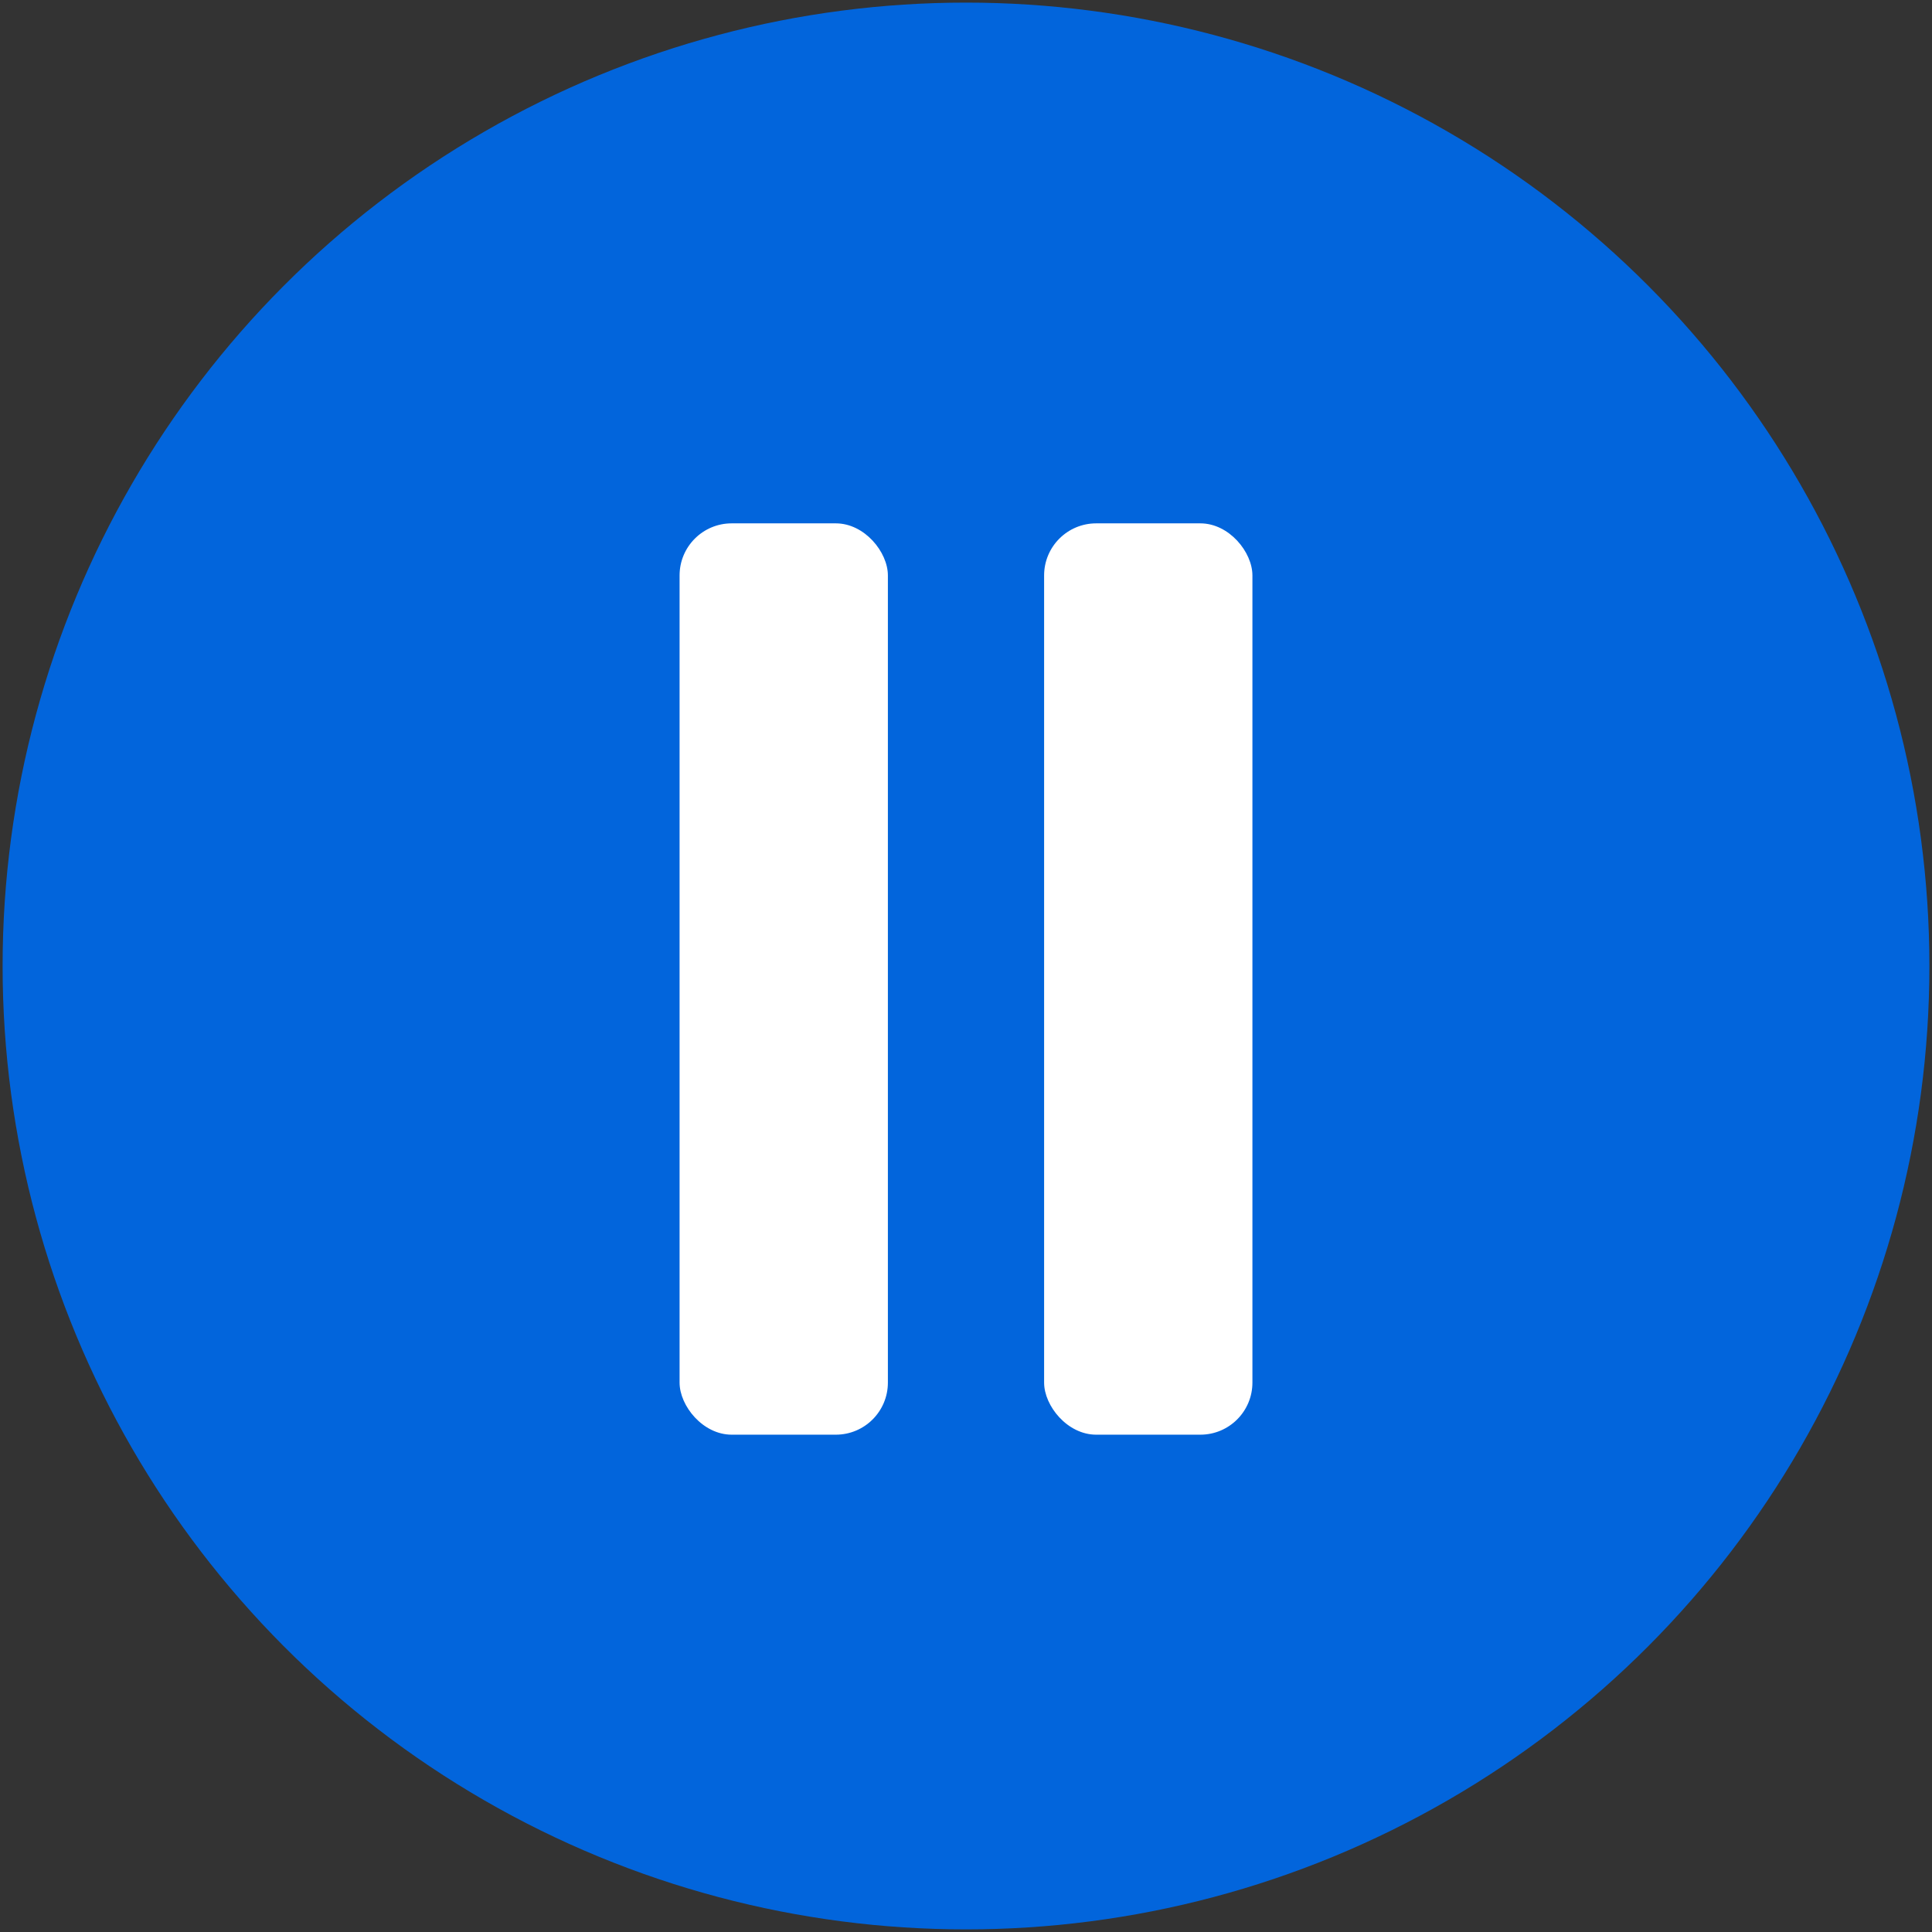
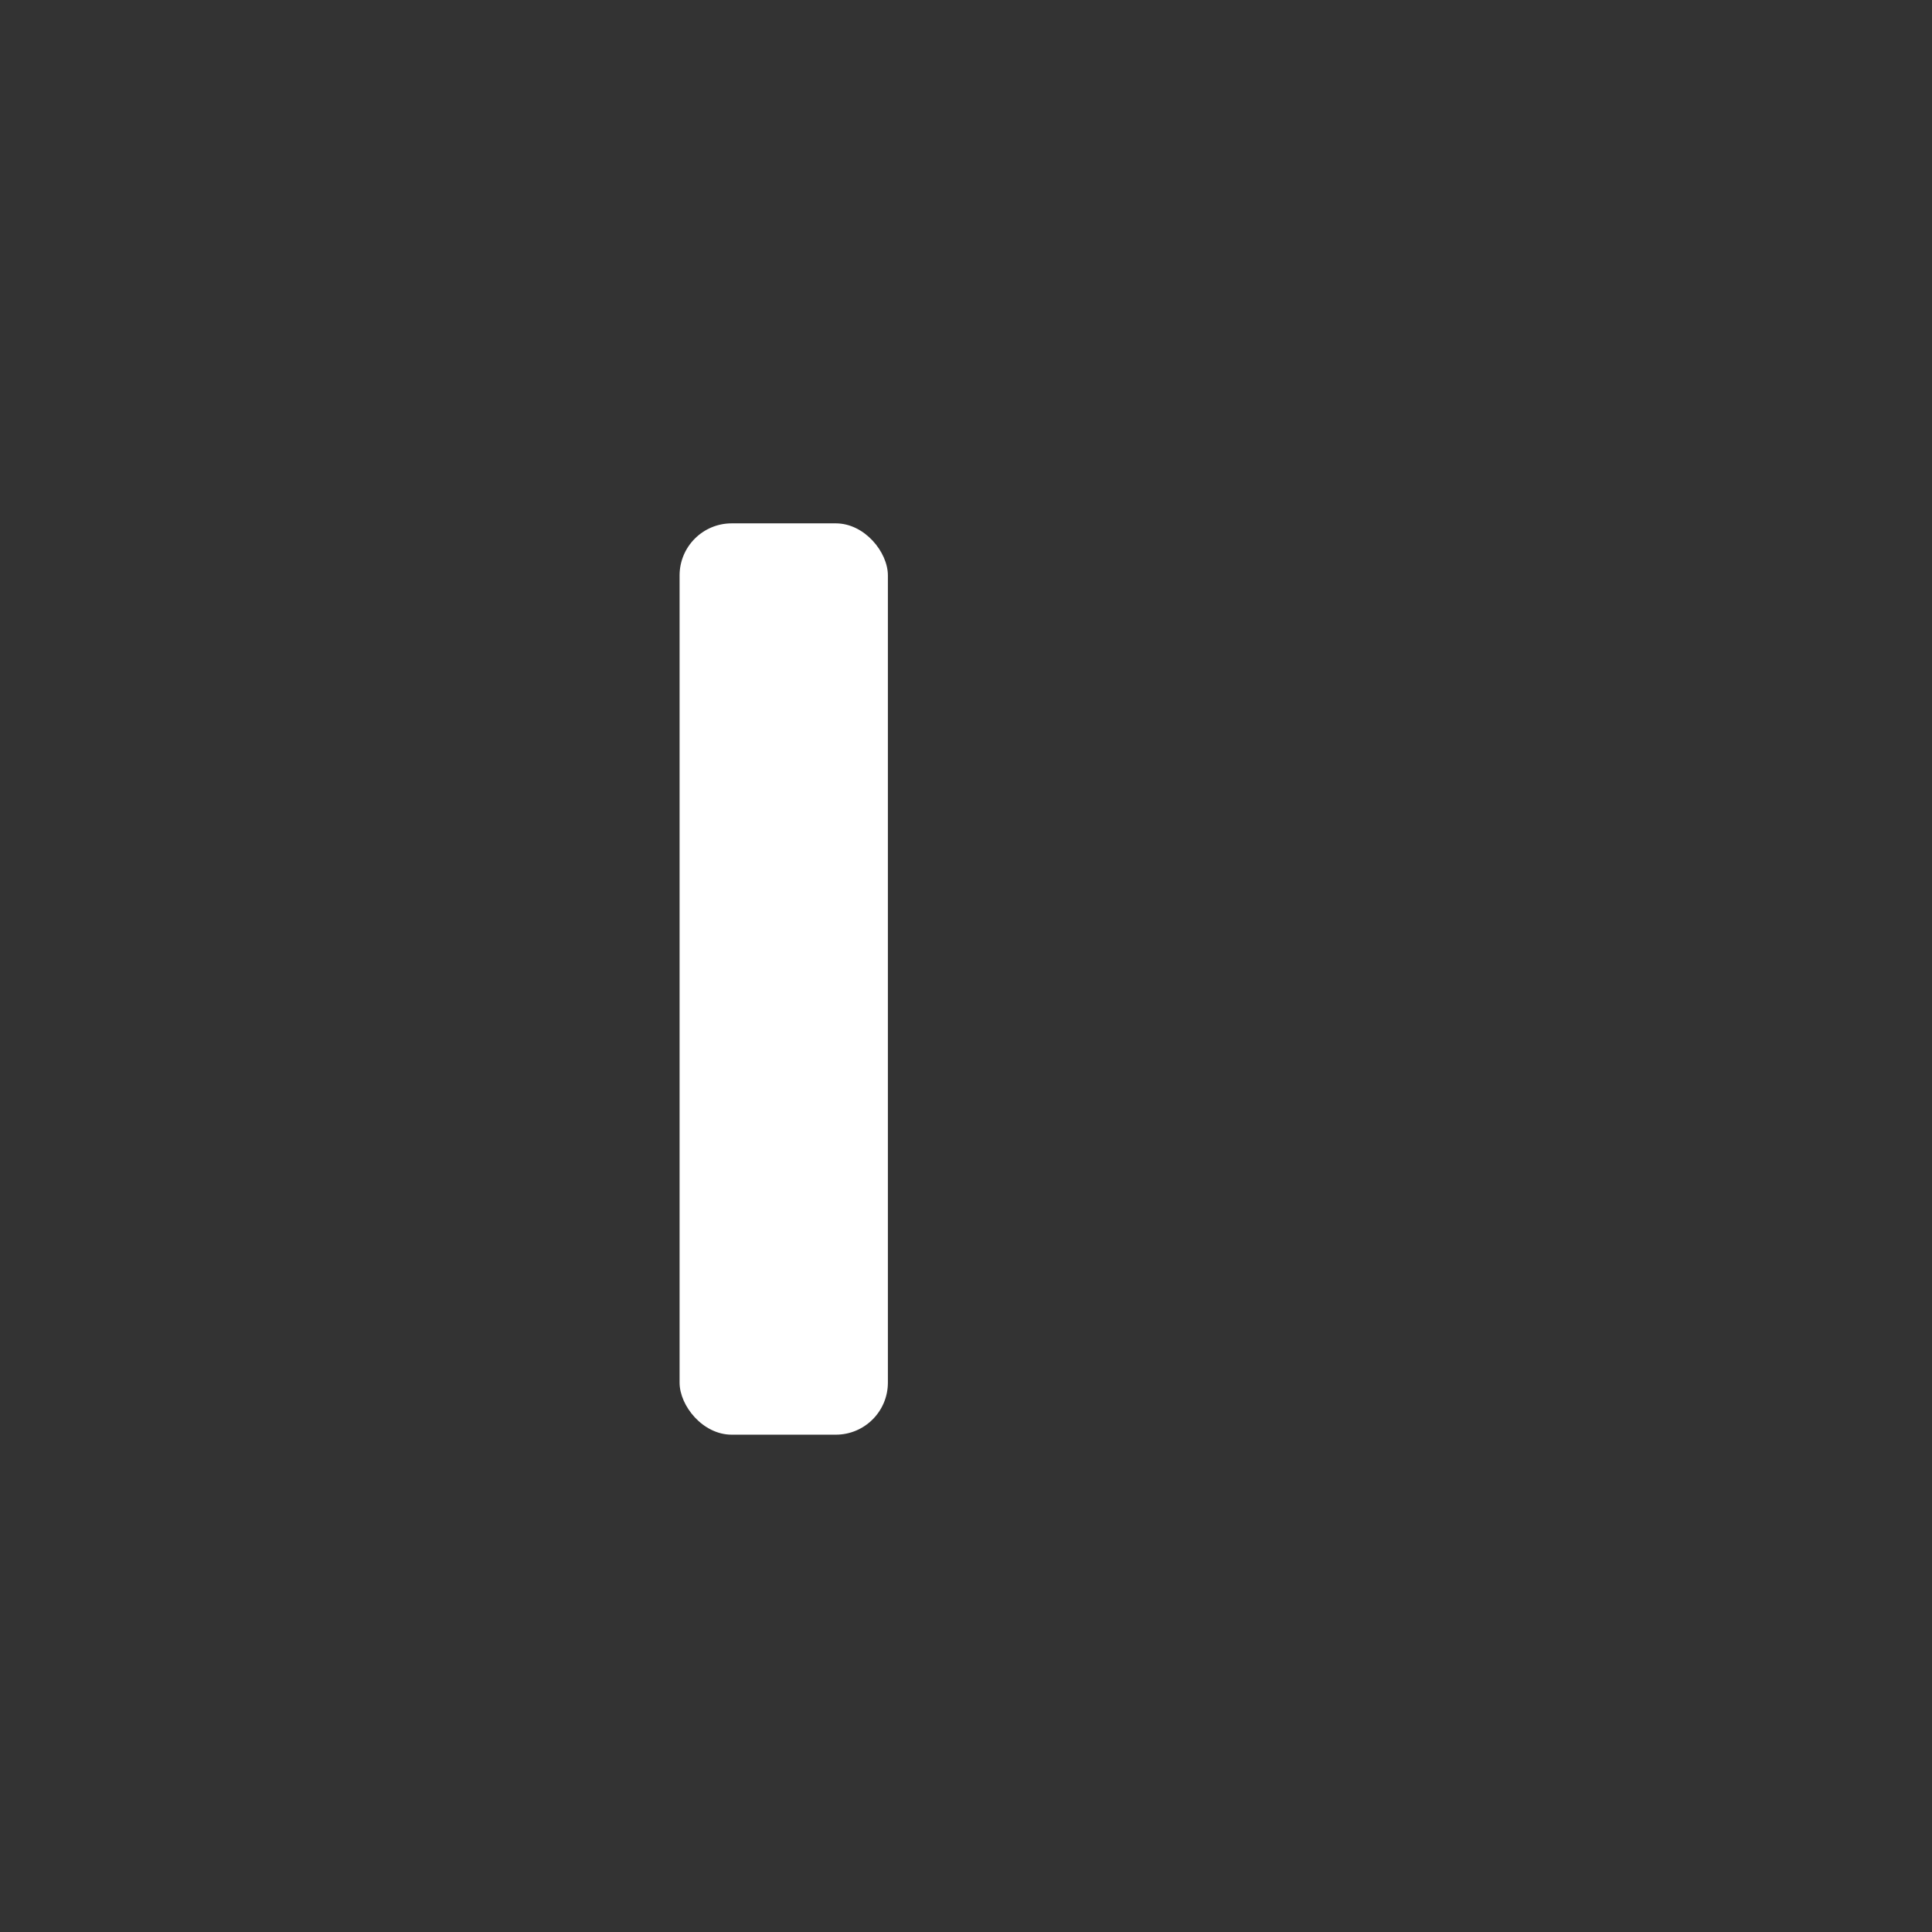
<svg xmlns="http://www.w3.org/2000/svg" id="Layer_1" version="1.1" viewBox="0 0 74.2 74.2">
  <rect x="0" y="0" width="74.2" height="74.2" fill="#333333" stroke="none" />
  <defs>
    <style>
      .st0 {
        fill: #0265dc;
      }

      .st1 {
        fill: #fff;
      }
    </style>
  </defs>
-   <circle class="st0" cx="37.1" cy="37.1" r="37" />
  <rect class="st1" x="26.1" y="20.1" width="8" height="35" rx="2" ry="2" />
-   <rect class="st1" x="40.1" y="20.1" width="8" height="35" rx="2" ry="2" />
</svg>